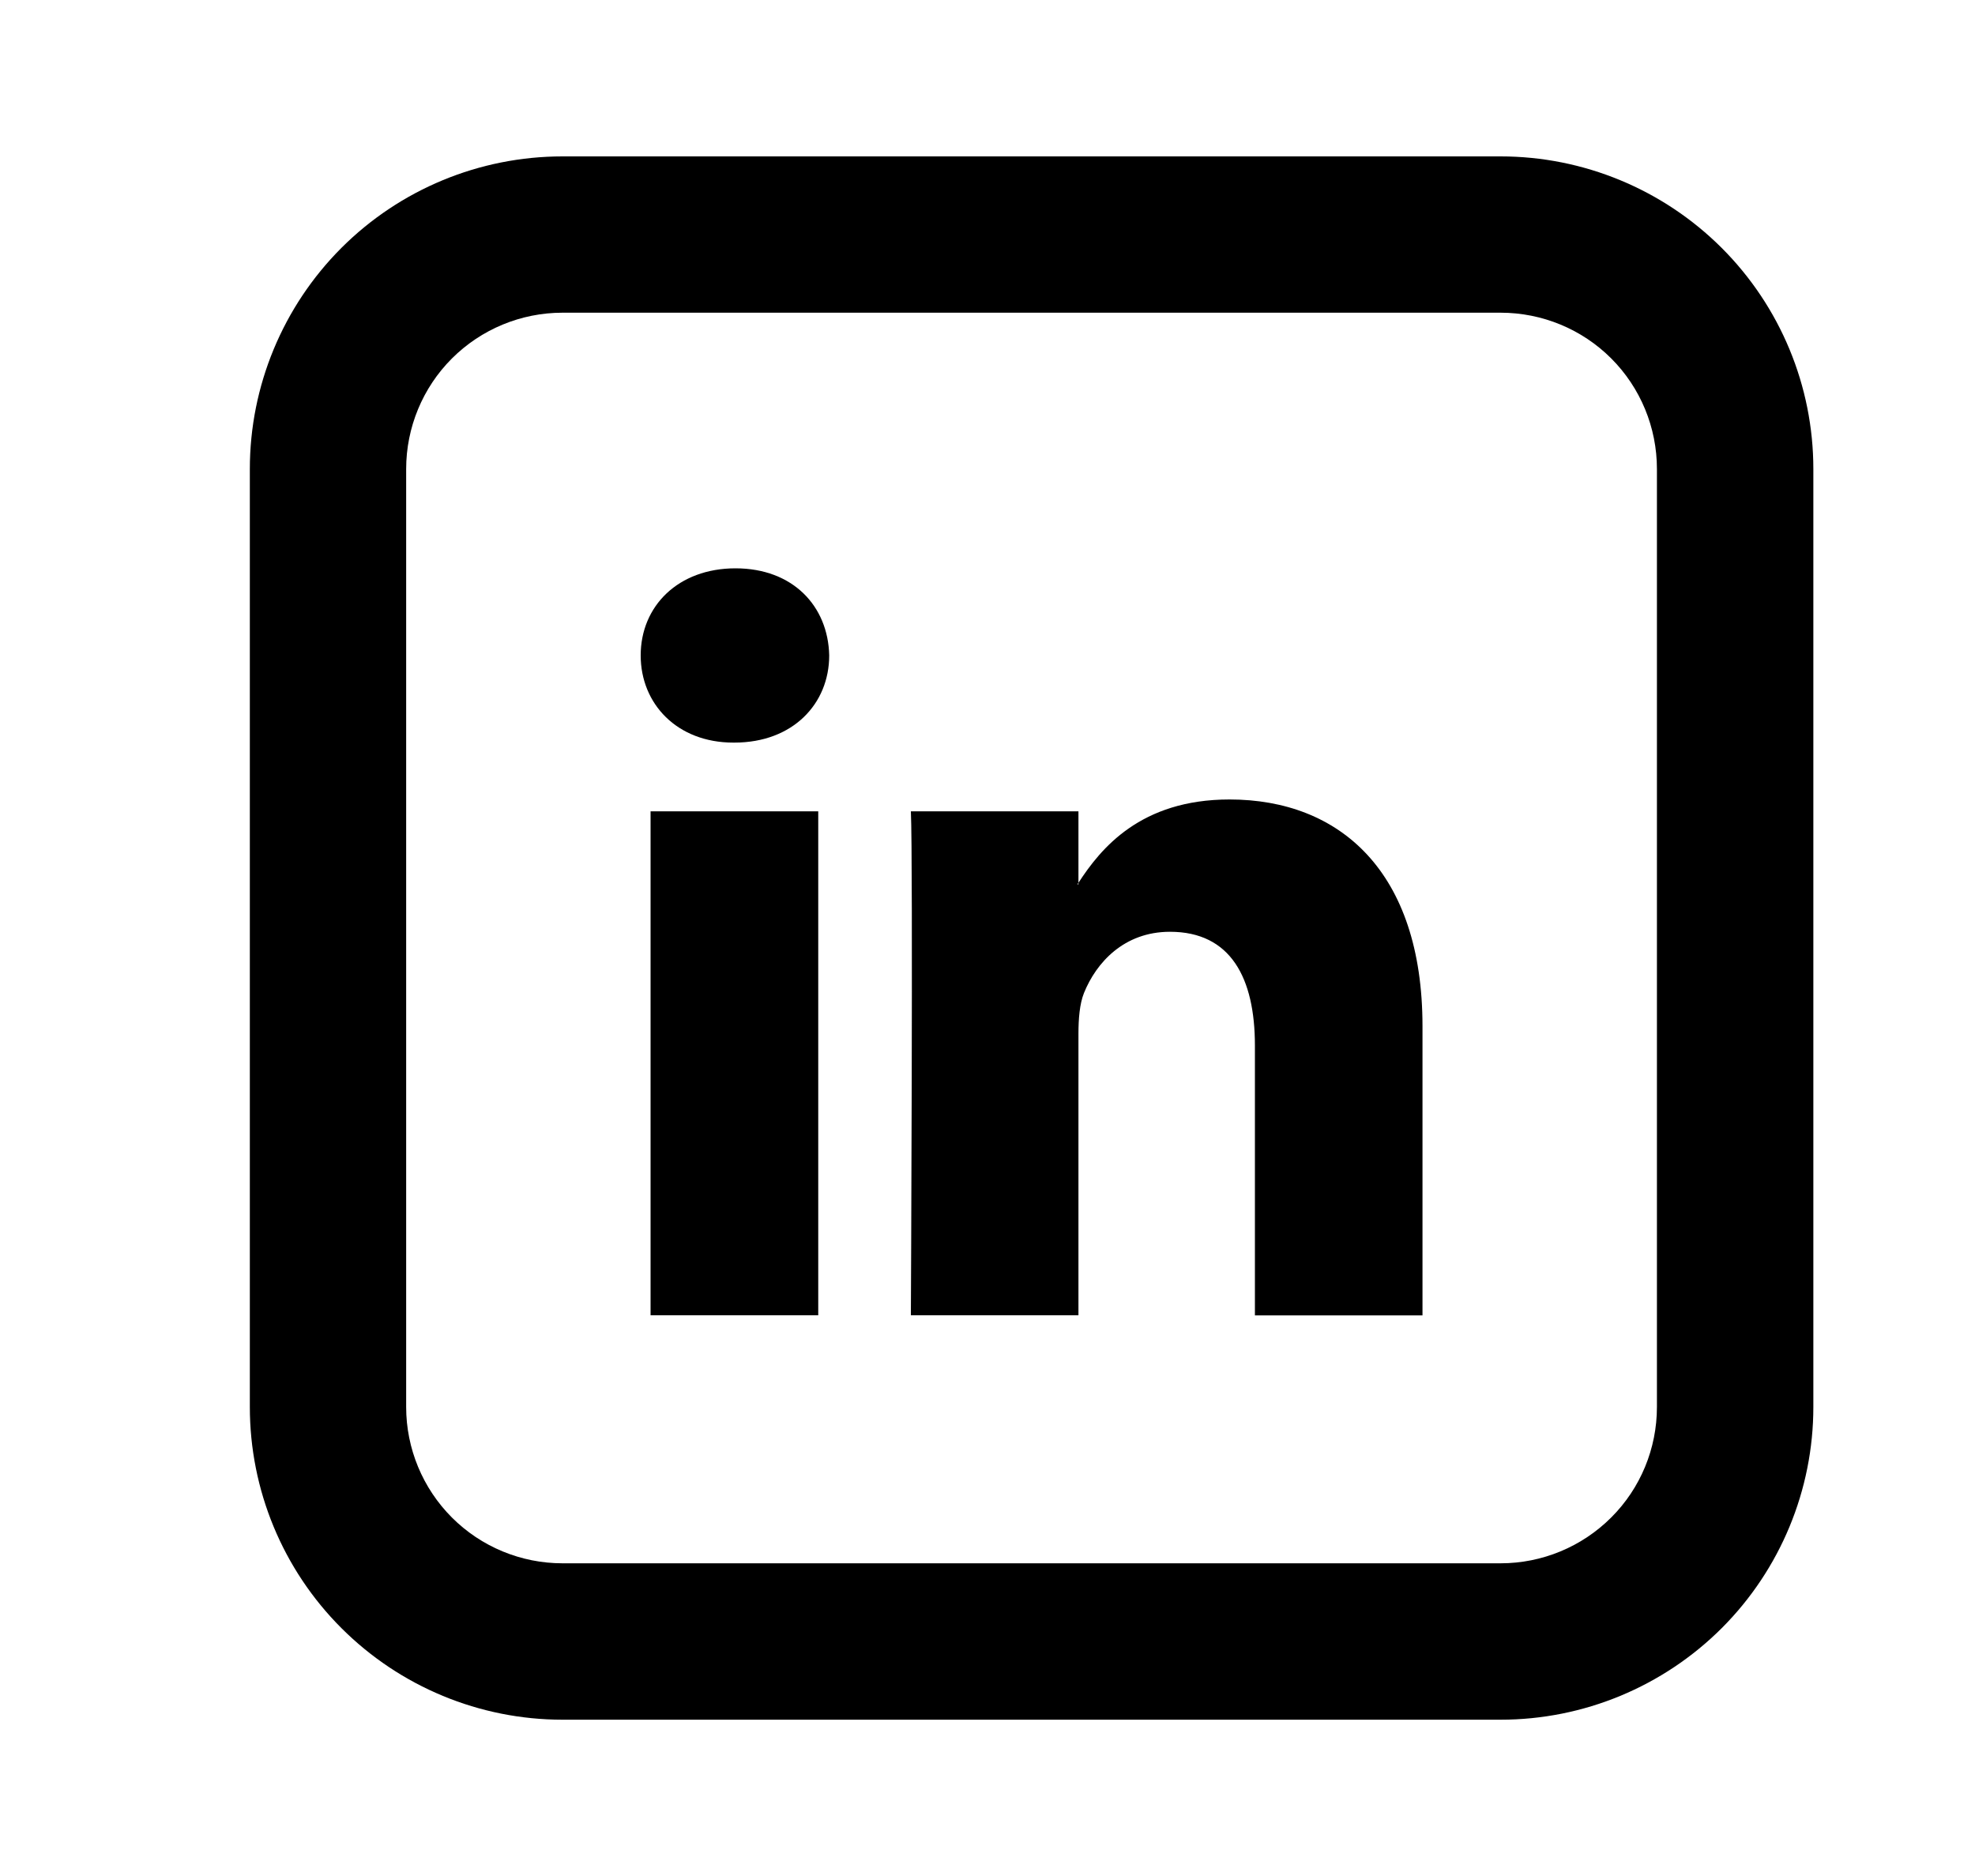
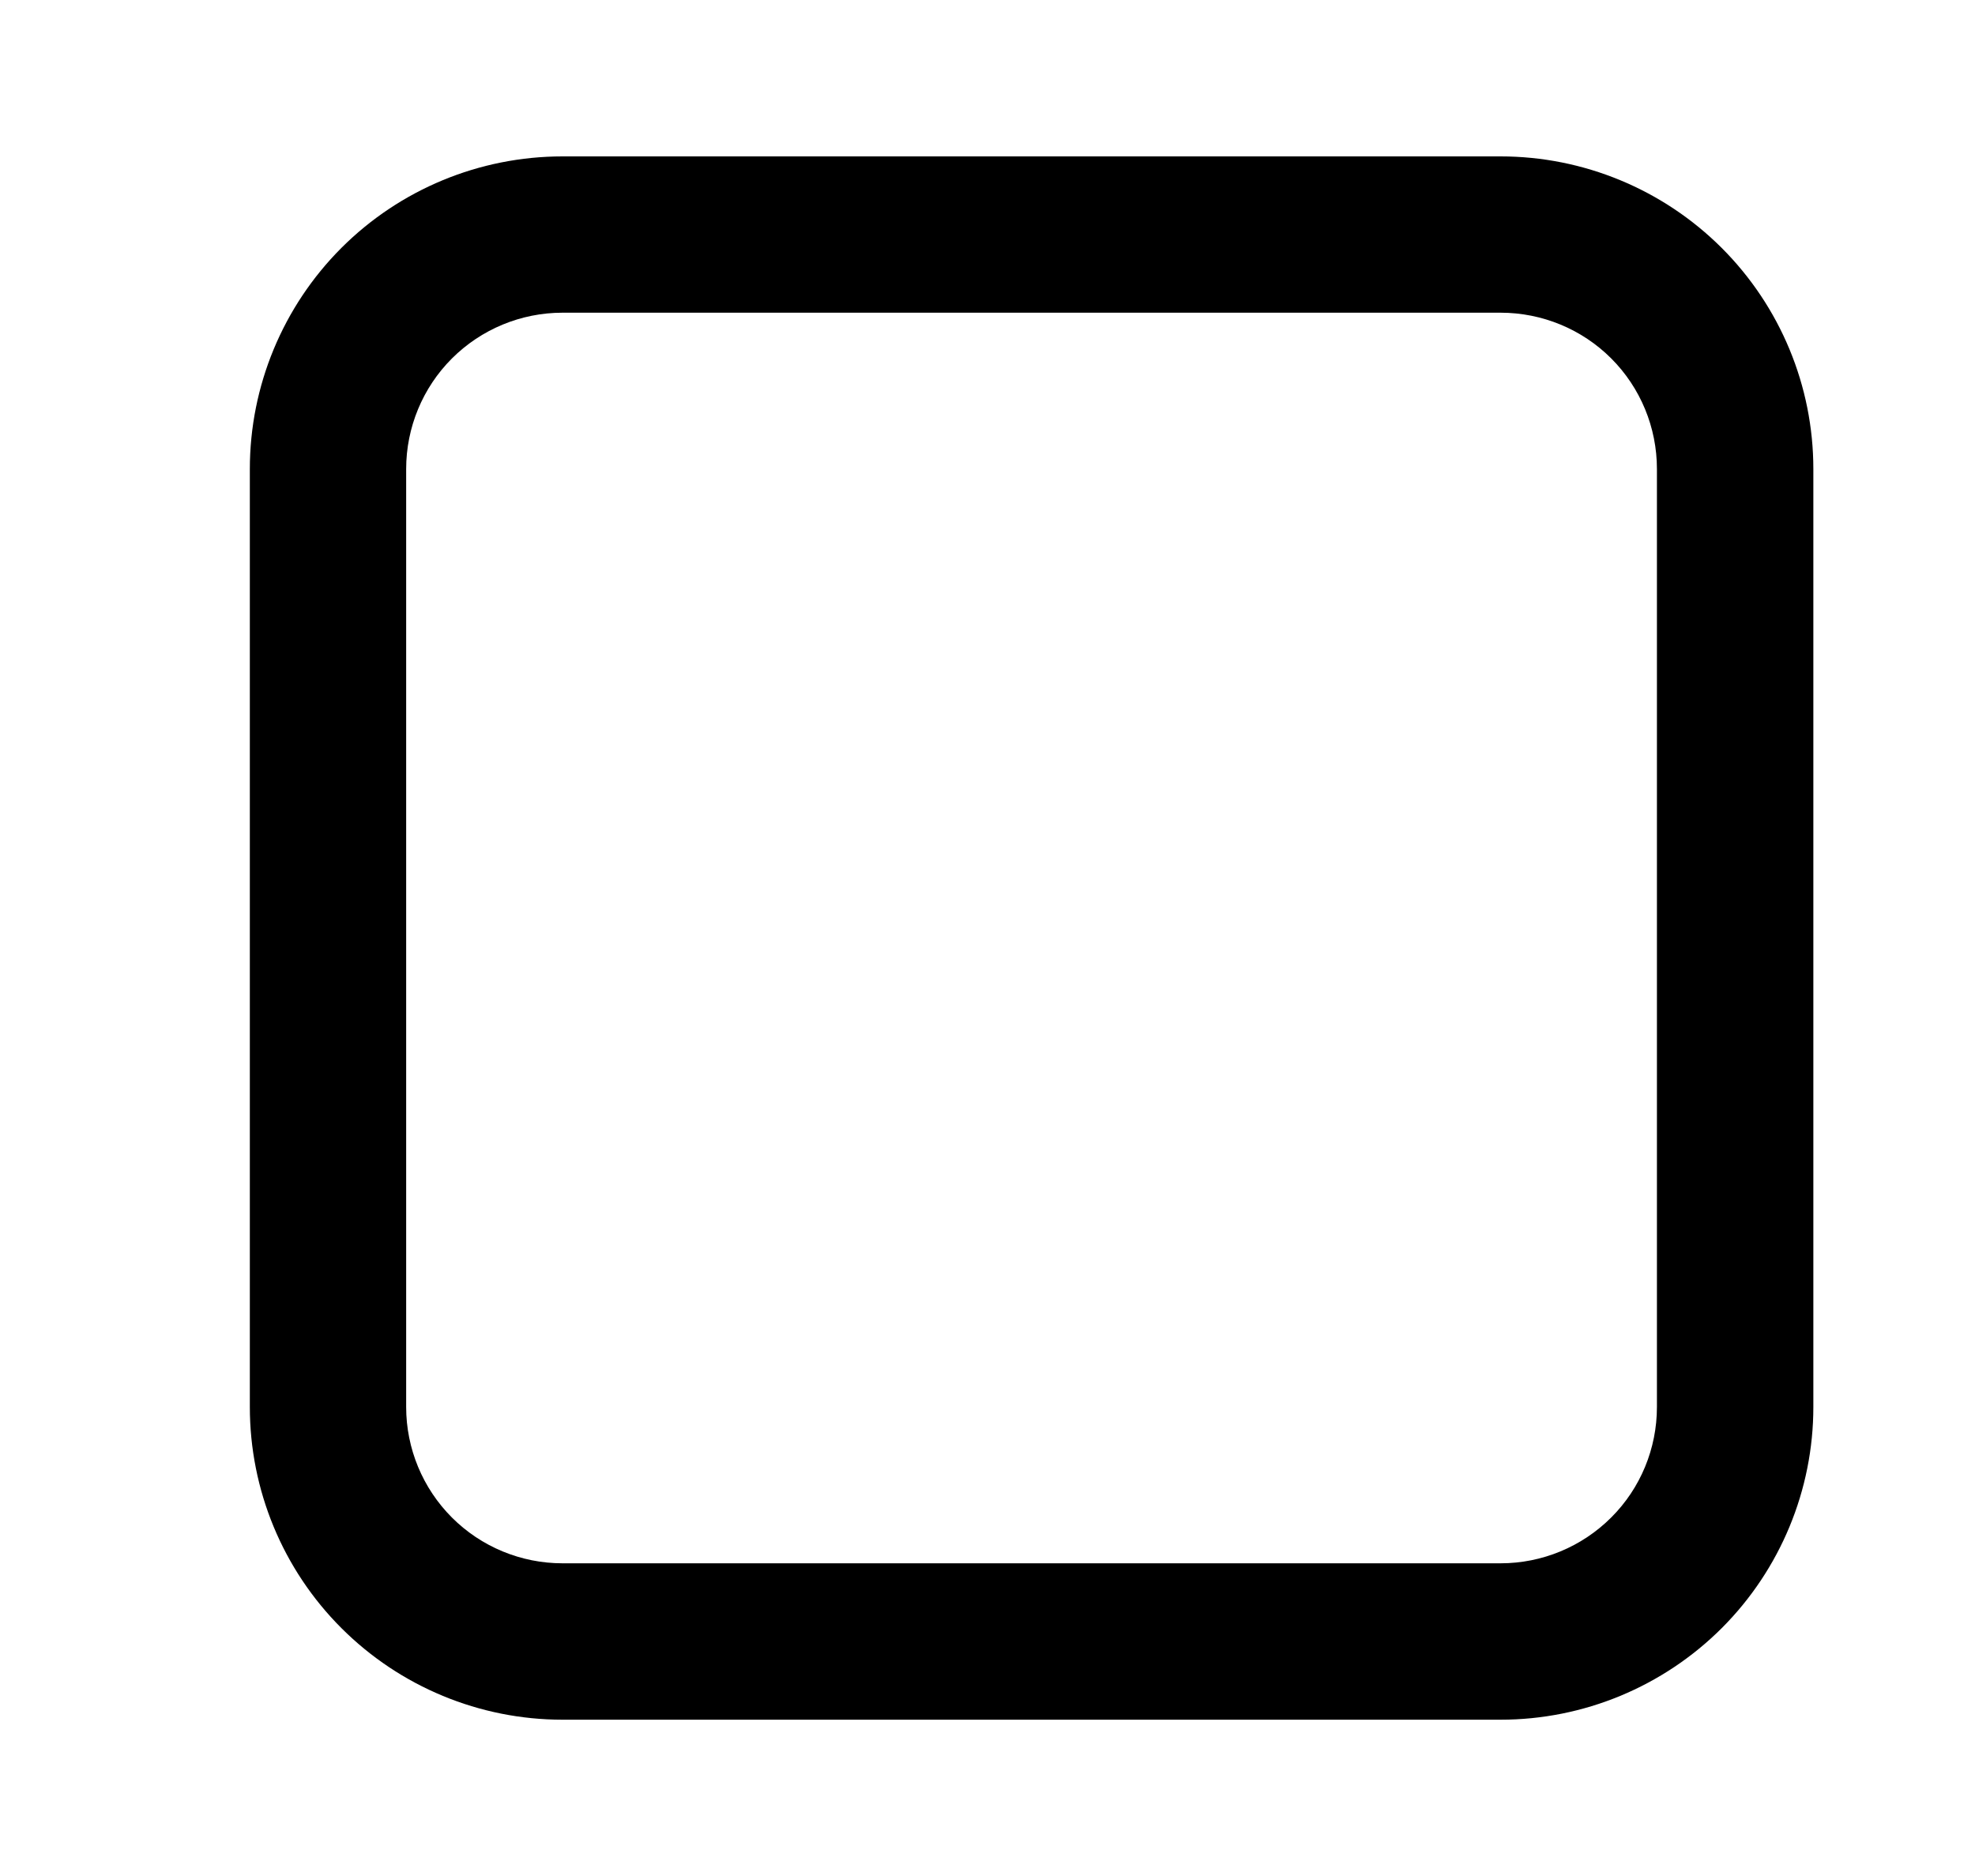
<svg xmlns="http://www.w3.org/2000/svg" width="20" height="19" viewBox="0 0 20 19" fill="none">
-   <path d="M14.405 10.395v2.927H12.708V10.59c0-.686-.245-1.153-.86-1.153C11.38 9.437 11.1 9.752 10.977 10.057 10.933 10.166 10.921 10.319 10.921 10.47v2.851H9.224S9.247 8.696 9.224 8.217H10.921v.723L10.91 8.957H10.921V8.941C11.147 8.593 11.549 8.097 12.451 8.097c1.116.0 1.954.73 1.954 2.297zM7.448 5.756c-.58.0-.96.382-.96.882C6.488 7.129 6.857 7.521 7.426 7.521H7.437c.592.0.96-.393.96-.883C8.386 6.138 8.029 5.756 7.448 5.756zm-.86 7.565H8.286V8.217H6.588v5.104z" fill="#000" />
  <path d="M5.696 3.167c-.42.0-.823.167-1.12.464C4.28 3.927 4.113 4.33 4.113 4.75V14.25c0 .42.167.823.464 1.12C4.873 15.666 5.276 15.833 5.696 15.833H15.196c.42.0.823-.167 1.12-.464C16.613 15.073 16.779 14.67 16.779 14.25V4.75C16.779 4.33 16.613 3.927 16.316 3.63 16.019 3.333 15.616 3.167 15.196 3.167H5.696zm0-1.583H15.196c.84.0 1.645.334 2.239.927C18.029 3.105 18.363 3.91 18.363 4.75V14.25c0 .84-.334 1.645-.927 2.239C16.841 17.083 16.036 17.417 15.196 17.417H5.696C4.856 17.417 4.051 17.083 3.457 16.489c-.594-.594-.927-1.399-.927-2.239V4.75c0-.84.334-1.645.927-2.239.594-.594 1.399-.927 2.239-.927v0z" fill="#000" />
</svg>